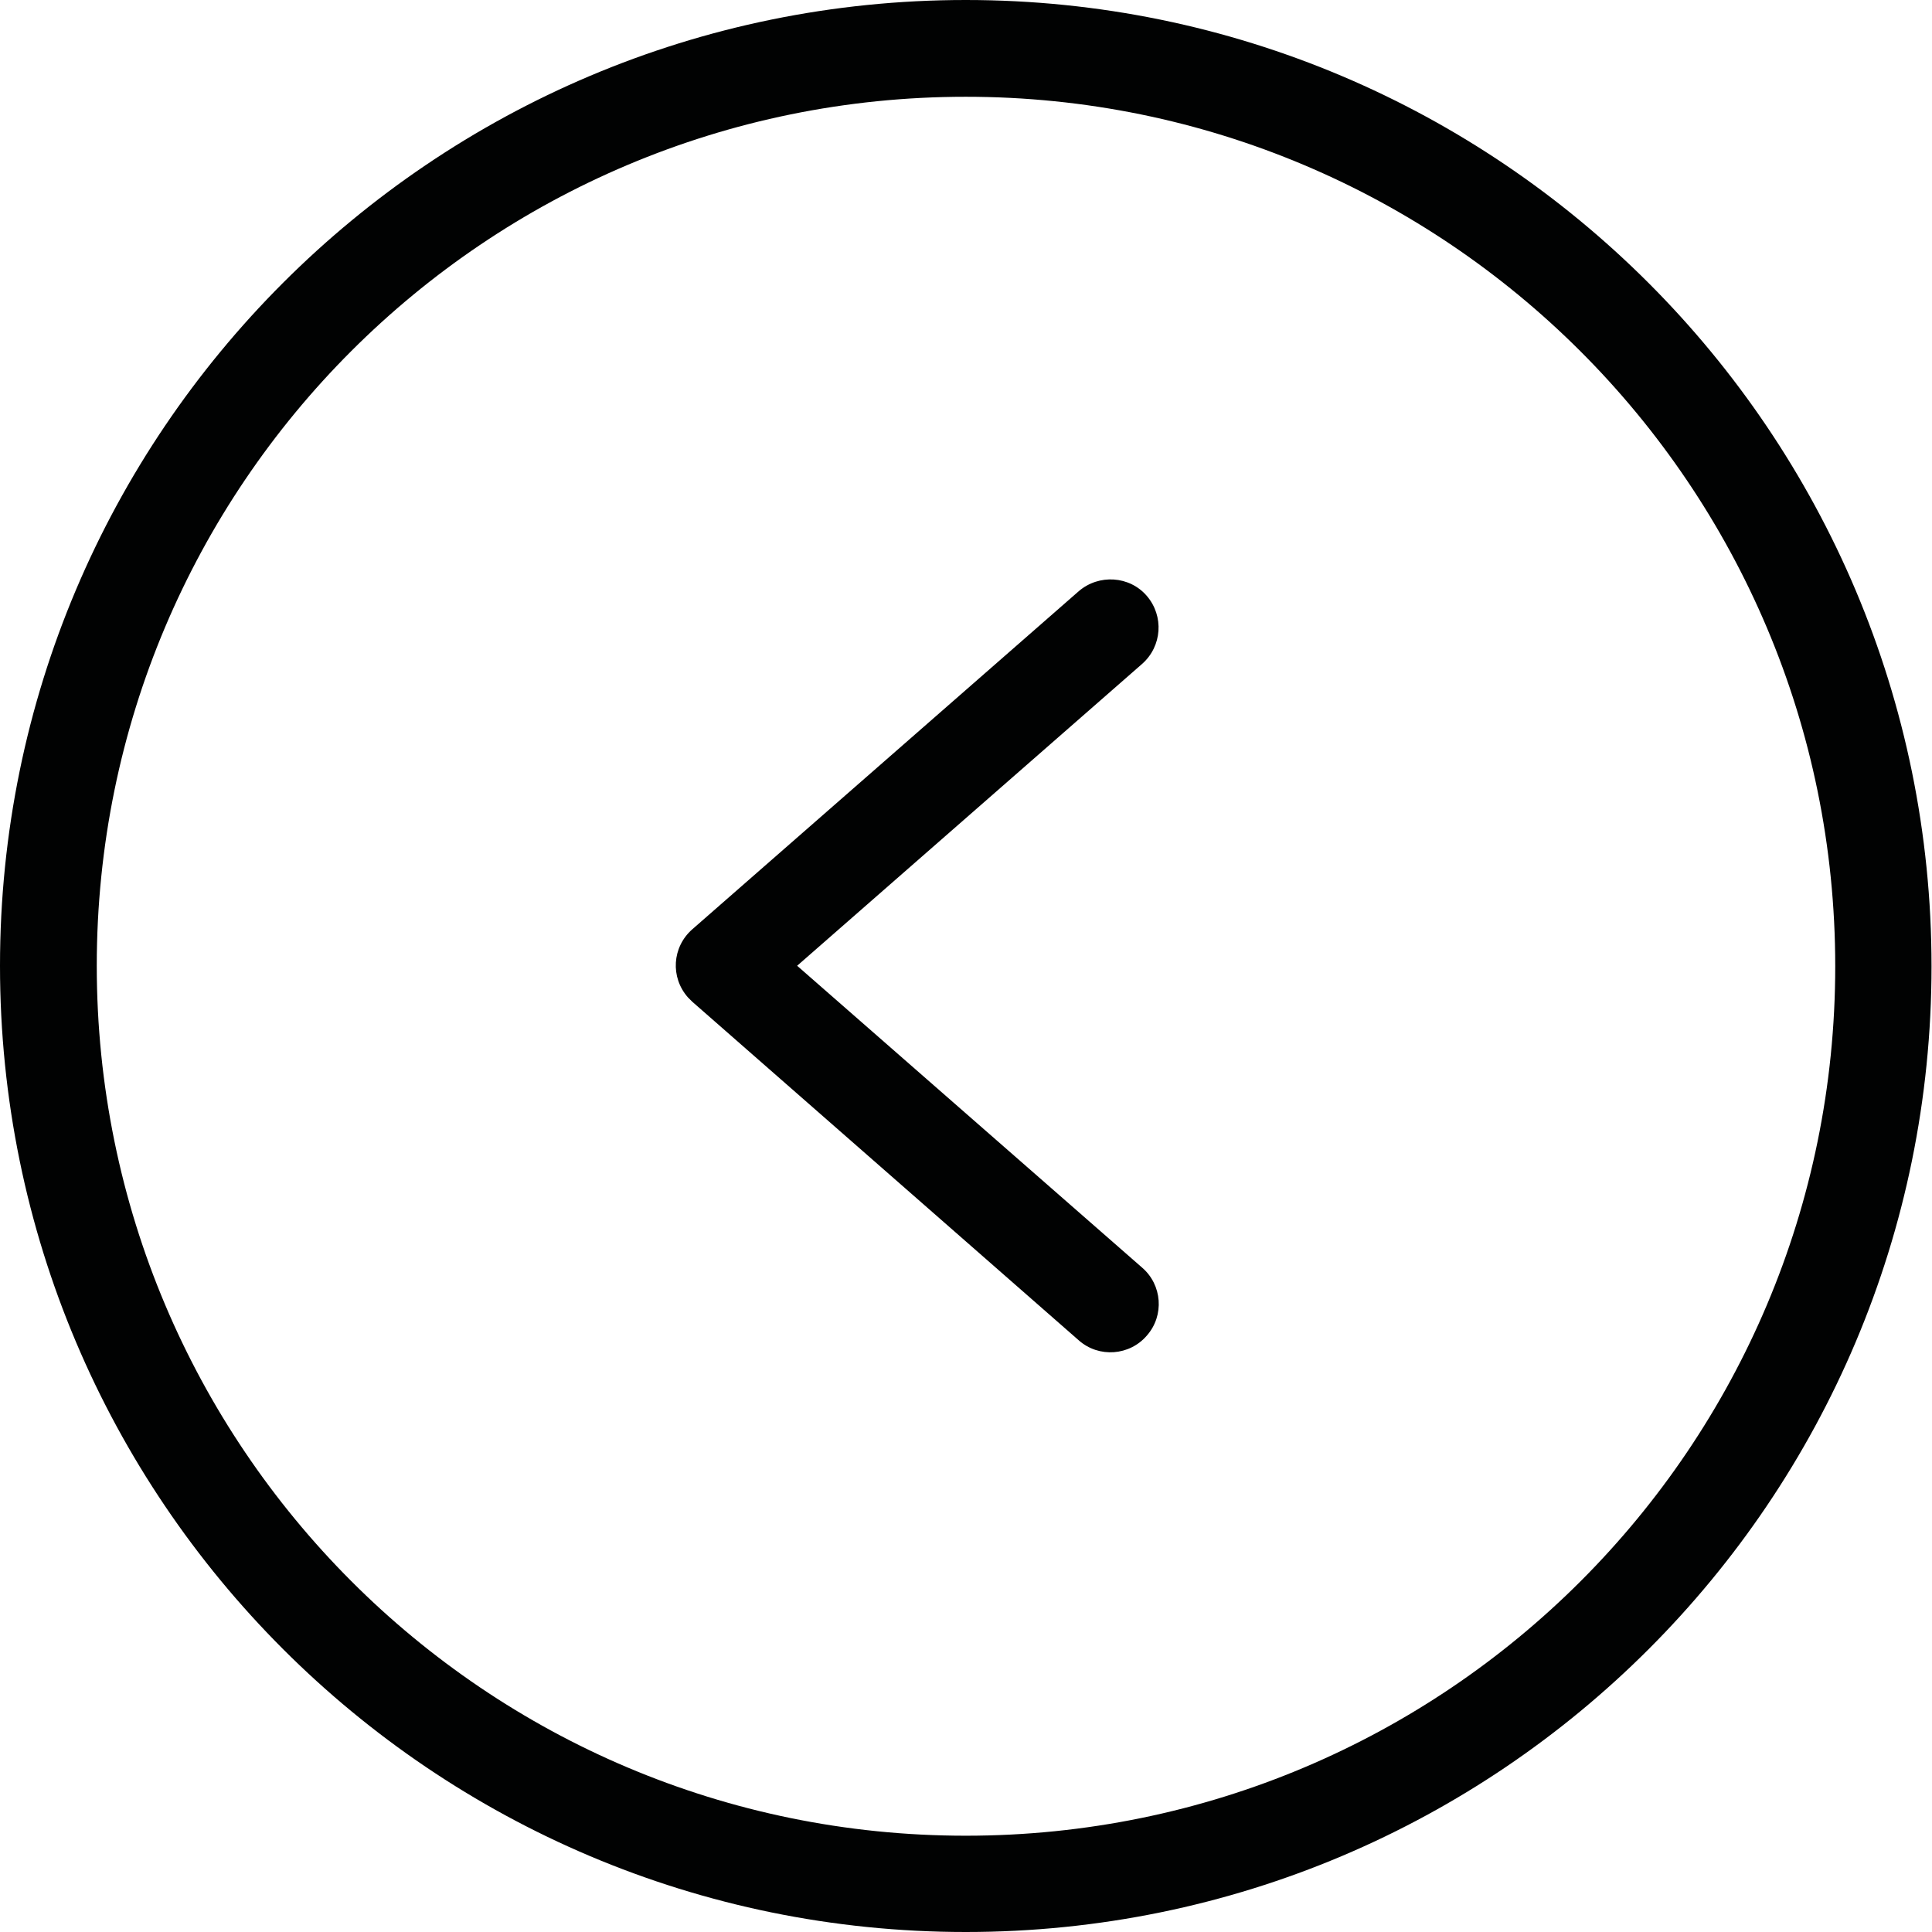
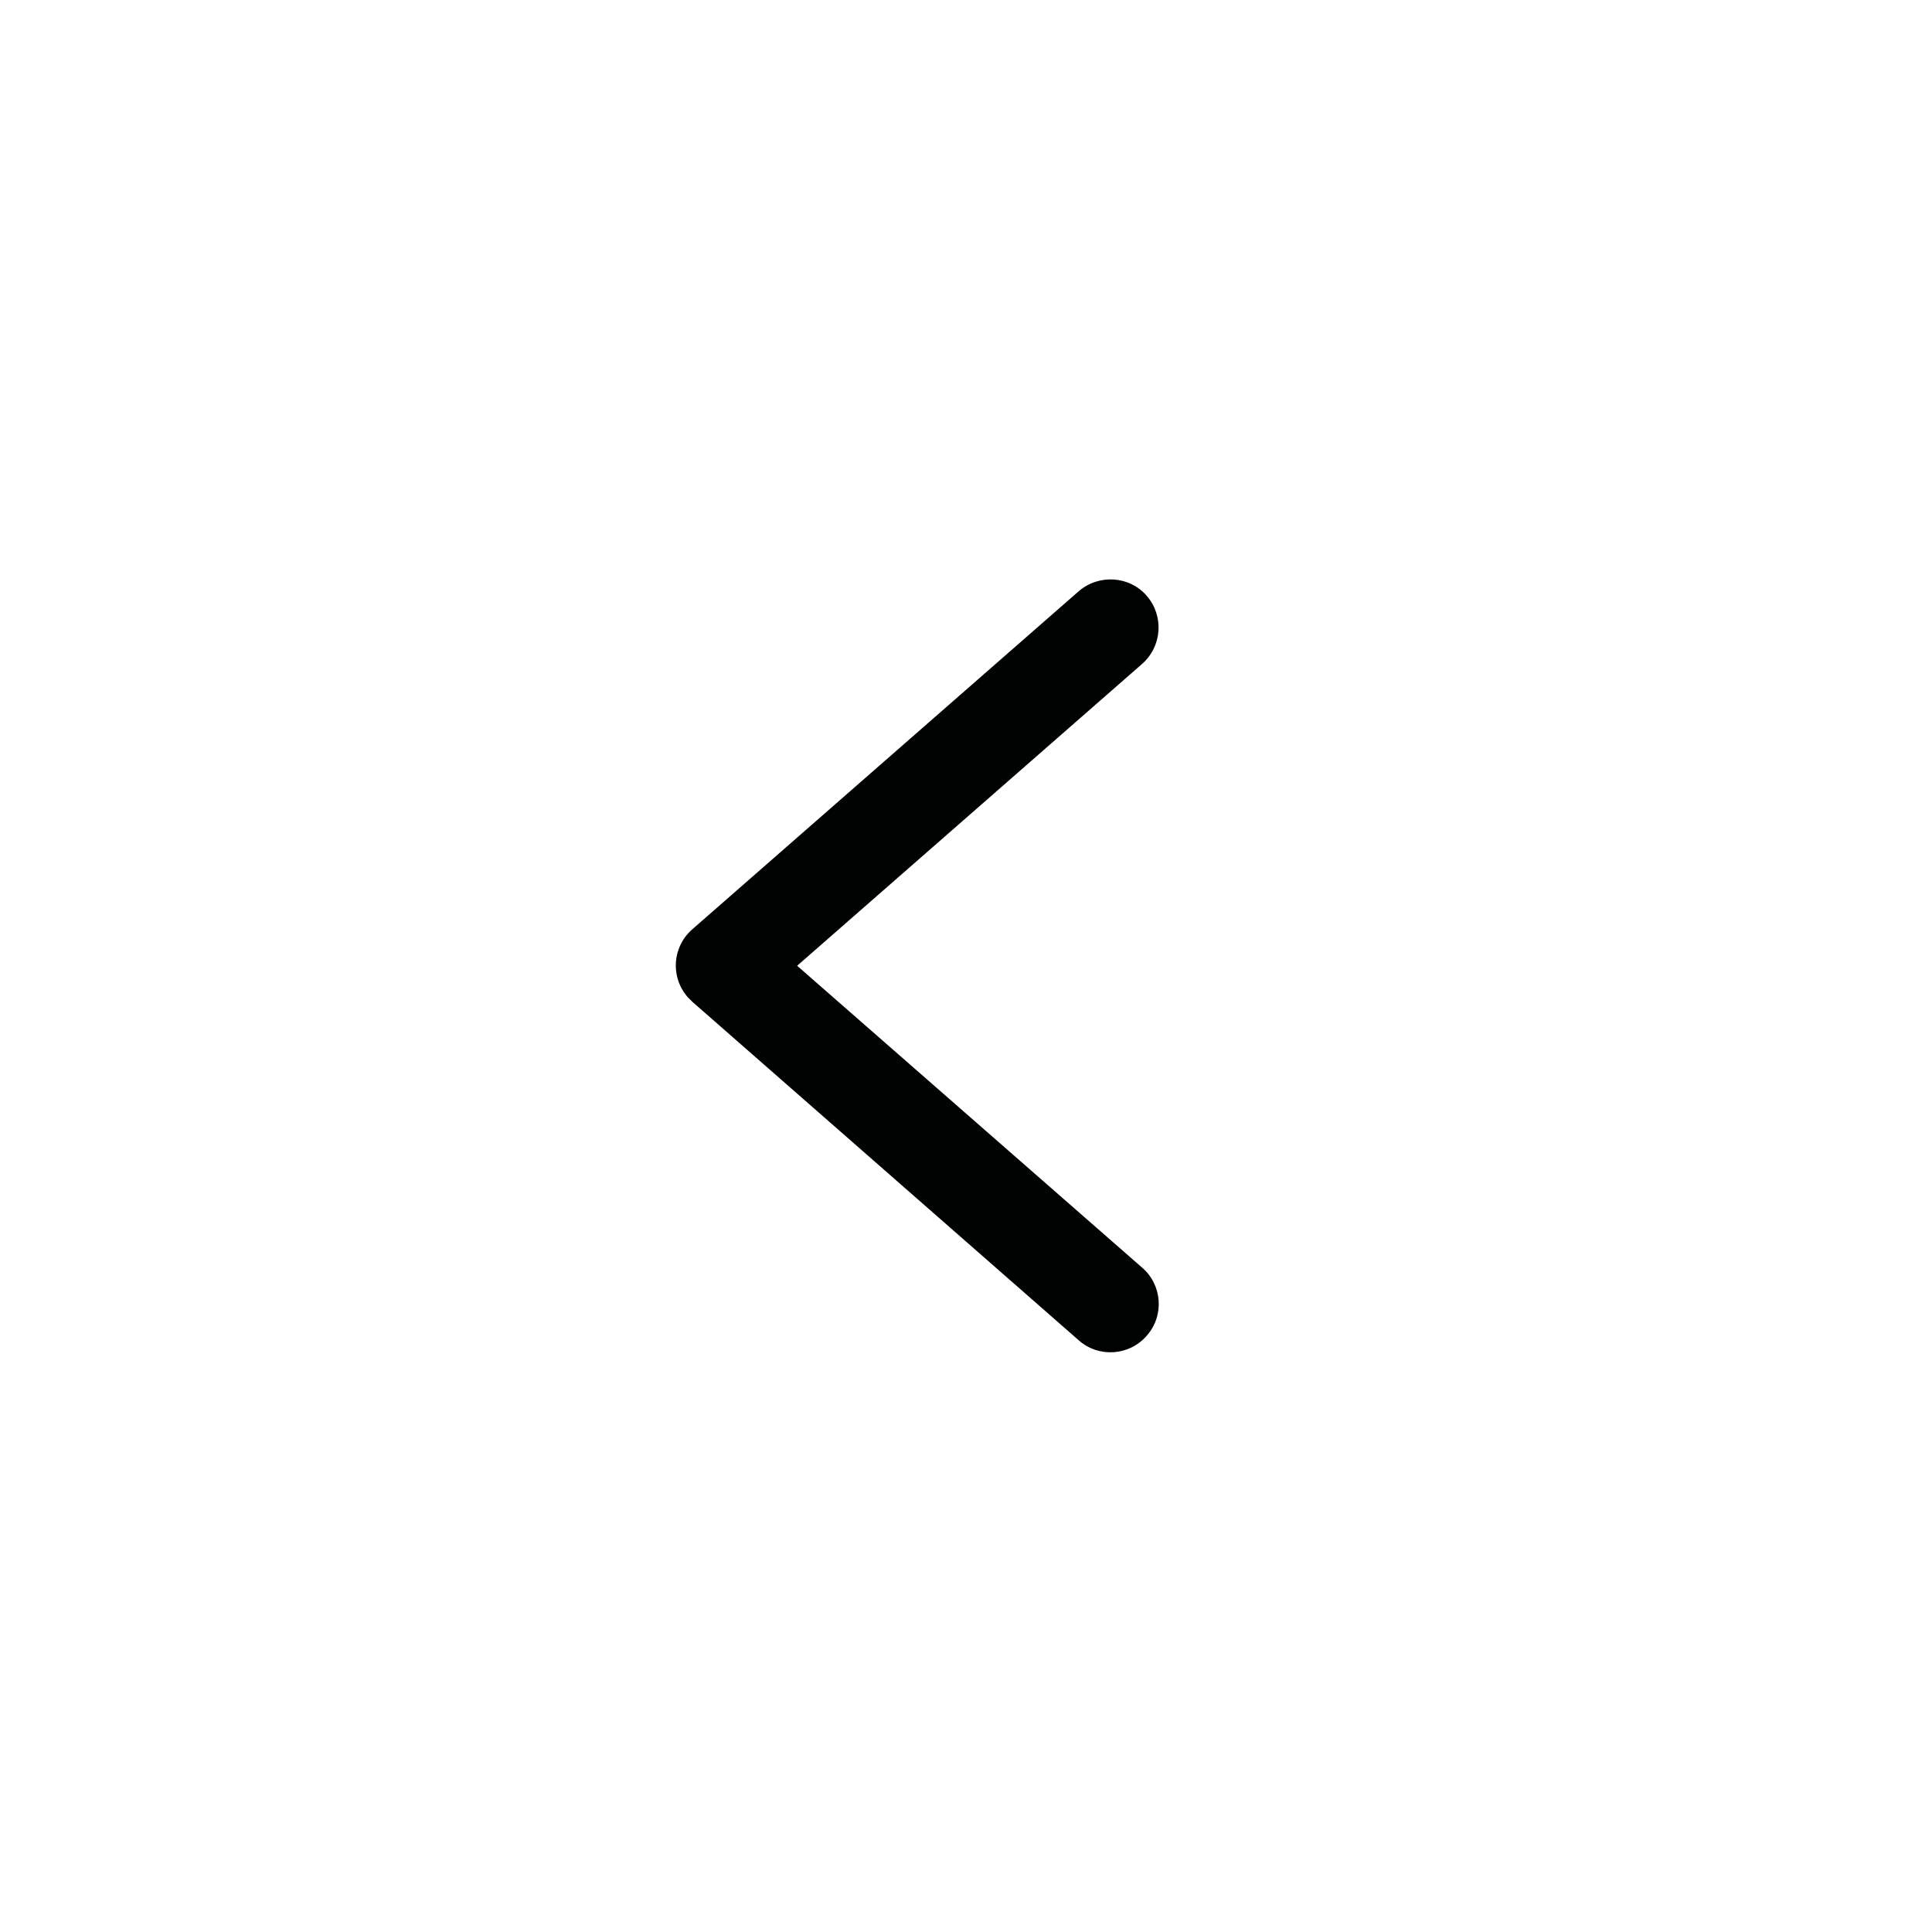
<svg xmlns="http://www.w3.org/2000/svg" version="1.1" id="Lager_1" x="0px" y="0px" viewBox="0 0 40.33 40.33" style="enable-background:new 0 0 40.33 40.33;" xml:space="preserve">
  <style type="text/css">
	.st0{fill:#010202;}
</style>
-   <path id="Path_4_00000165954689876067620930000005897971964786123943_" class="st0" d="M20.16,40.33c11.14,0,20.16-9.03,20.16-20.16  S31.3,0,20.16,0C9.03,0,0,9.03,0,20.16C0,31.3,9.03,40.33,20.16,40.33C20.16,40.33,20.16,40.33,20.16,40.33z M20.16,2.02  c10.02,0,18.15,8.12,18.15,18.15s-8.12,18.15-18.15,18.15S2.02,30.19,2.02,20.16S10.14,2.02,20.16,2.02  C20.16,2.02,20.16,2.02,20.16,2.02z" />
  <path id="Path_5_00000140737470906845755150000005889820975717471920_" class="st0" d="M22.52,27.98c0.42,0.37,1.06,0.32,1.42-0.1  c0.37-0.42,0.32-1.06-0.1-1.42l-7.2-6.3l7.2-6.3c0.42-0.37,0.46-1,0.1-1.42s-1-0.46-1.42-0.1l0,0l-8.07,7.06  c-0.42,0.37-0.46,1-0.09,1.42c0.03,0.03,0.06,0.06,0.09,0.09L22.52,27.98z" />
</svg>